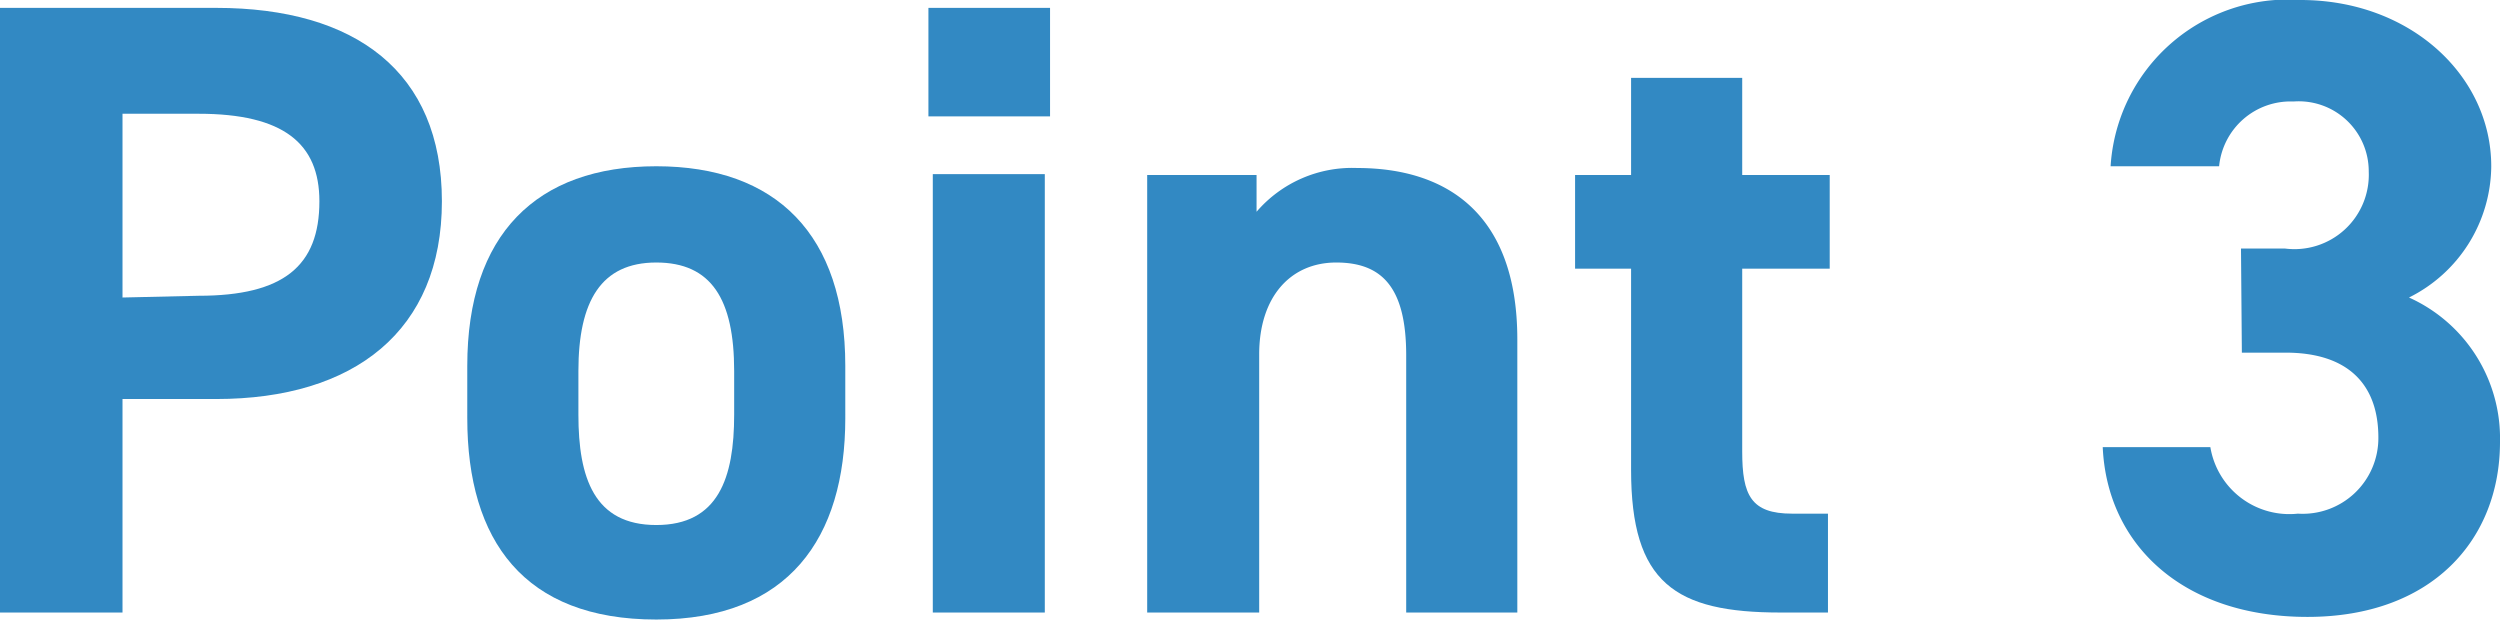
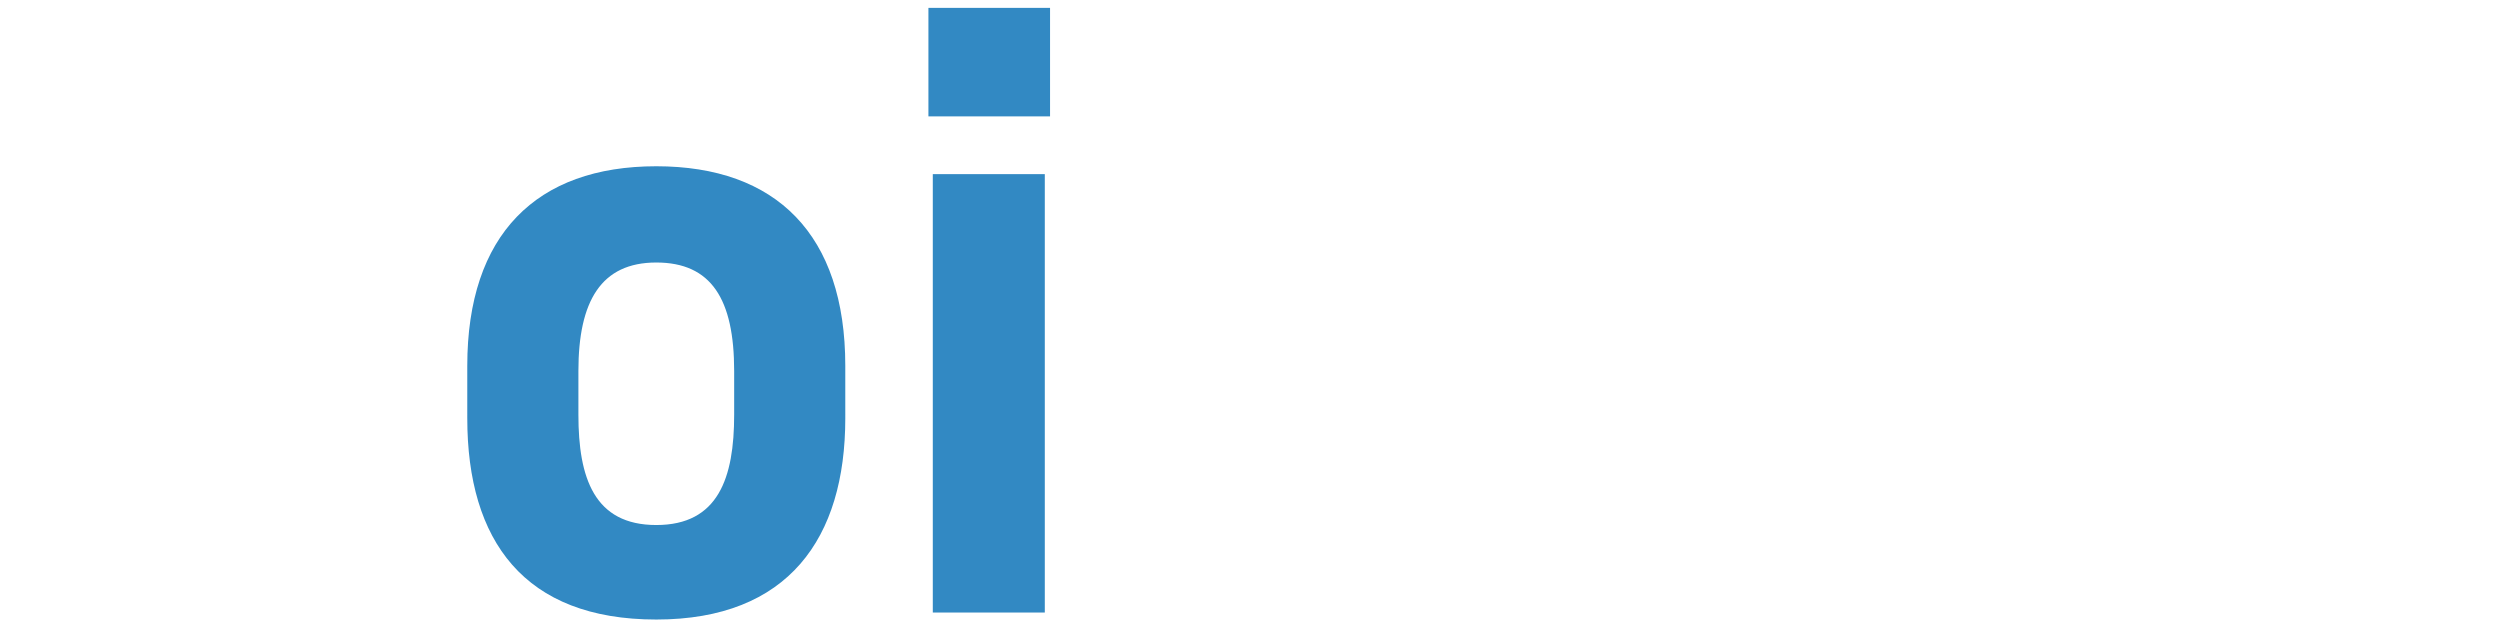
<svg xmlns="http://www.w3.org/2000/svg" id="レイヤー_1" data-name="レイヤー 1" width="57.14" height="14.16" viewBox="0 0 57.14 14.16">
  <defs>
    <style>.cls-1{isolation:isolate;}.cls-2{fill:#3289c3;}</style>
  </defs>
  <g id="Point_3" data-name="Point 3" class="cls-1">
    <g class="cls-1">
-       <path class="cls-2" d="M2.8,9.12V14H0V.18H4.94C8.12.18,10.1,1.64,10.1,4.6s-2,4.52-5.16,4.52ZM4.54,6.76c1.94,0,2.76-.68,2.76-2.16,0-1.32-.82-2-2.76-2H2.8v4.2Z" />
      <path class="cls-2" d="M19.32,9.56c0,2.74-1.3,4.6-4.32,4.6s-4.32-1.8-4.32-4.6V8.36c0-3,1.58-4.56,4.32-4.56s4.32,1.56,4.32,4.56Zm-2.54-.08v-1C16.78,6.84,16.26,6,15,6s-1.78.88-1.78,2.48v1c0,1.44.36,2.52,1.78,2.52S16.78,10.92,16.78,9.48Z" />
      <path class="cls-2" d="M21.22.18H24V2.66H21.22Zm.1,3.8h2.56V14H21.32Z" />
-       <path class="cls-2" d="M26.22,4h2.5v.84a2.88,2.88,0,0,1,2.3-1c2,0,3.66,1,3.66,3.92V14H32.14V8.12c0-1.56-.56-2.12-1.6-2.12s-1.76.78-1.76,2.1V14H26.22Z" />
-       <path class="cls-2" d="M36,4h1.28V1.78h2.54V4h2V6.14h-2v4.18c0,1,.2,1.42,1.14,1.42h.82V14H40.7c-2.42,0-3.42-.68-3.42-3.26V6.14H36Z" />
-       <path class="cls-2" d="M51.22,5.68h1a1.7,1.7,0,0,0,1.92-1.76,1.6,1.6,0,0,0-1.72-1.6A1.64,1.64,0,0,0,50.72,3.8H48.24A4.06,4.06,0,0,1,52.58,0c2.52,0,4.36,1.74,4.36,3.8a3.38,3.38,0,0,1-1.88,3,3.53,3.53,0,0,1,2.08,3.3c0,2.24-1.56,4-4.4,4s-4.58-1.64-4.68-3.88h2.46a1.83,1.83,0,0,0,2,1.52A1.73,1.73,0,0,0,54.36,10c0-1.22-.7-1.94-2.12-1.94h-1Z" />
    </g>
  </g>
</svg>